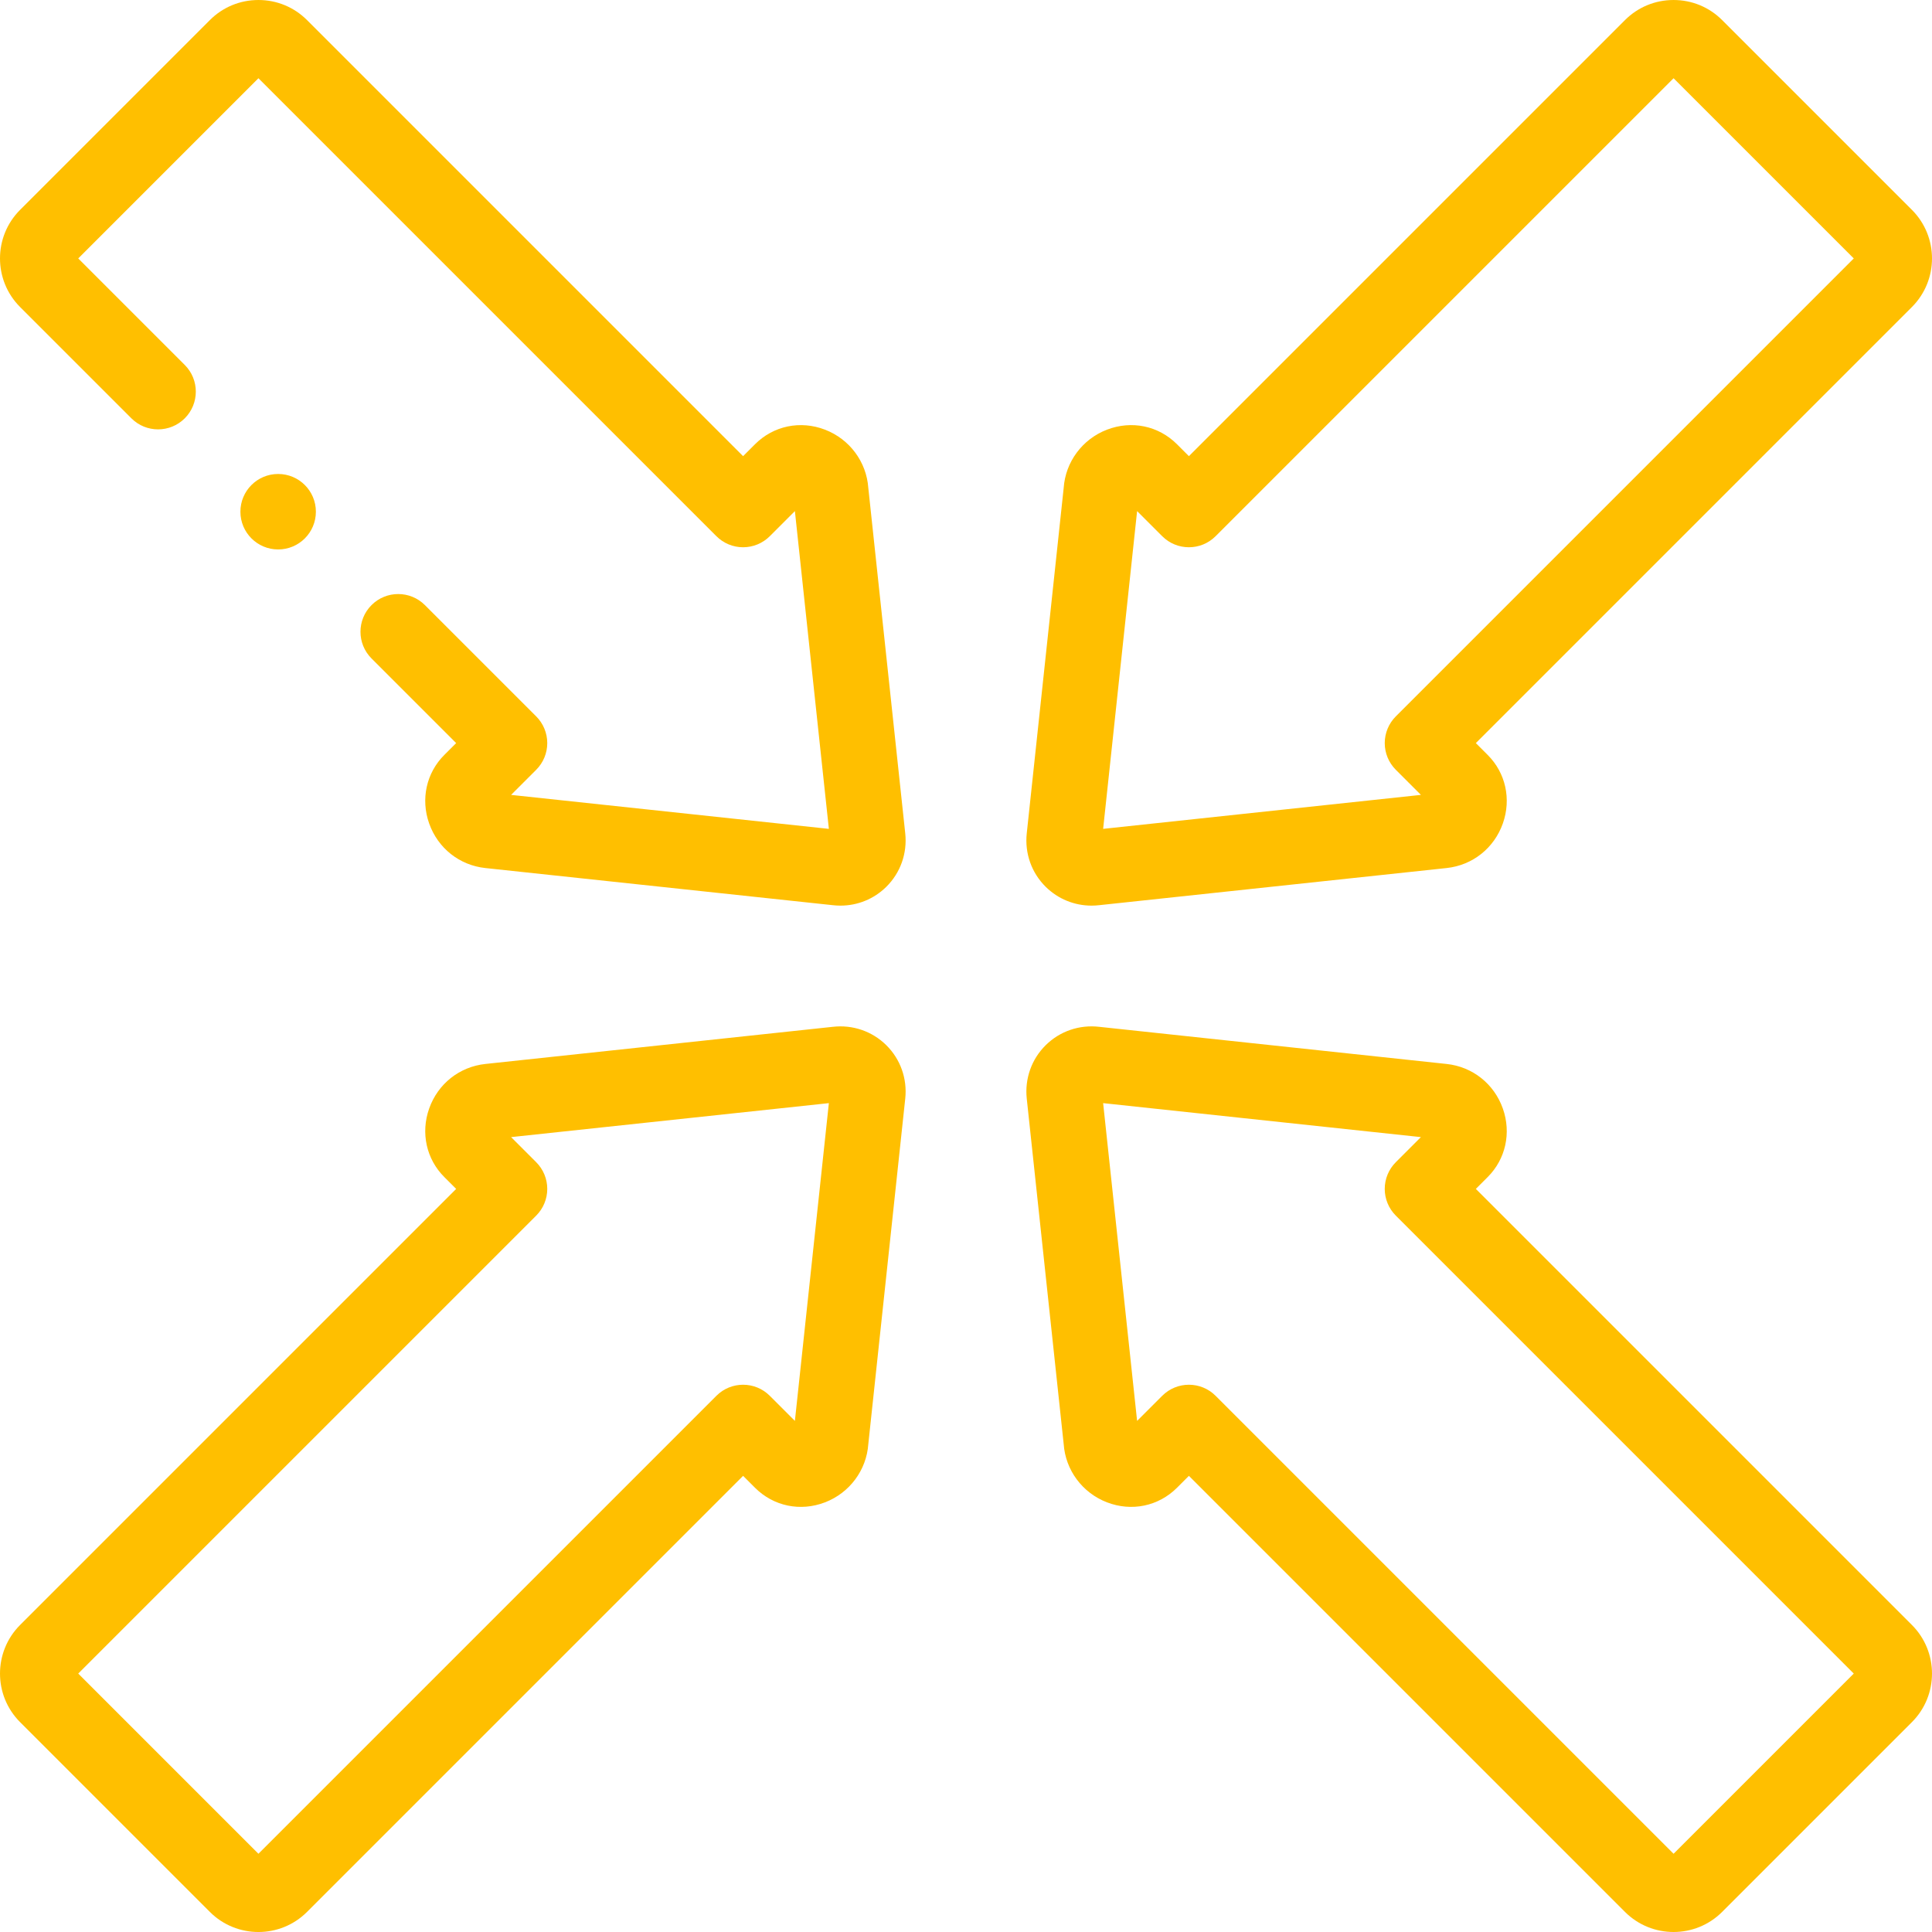
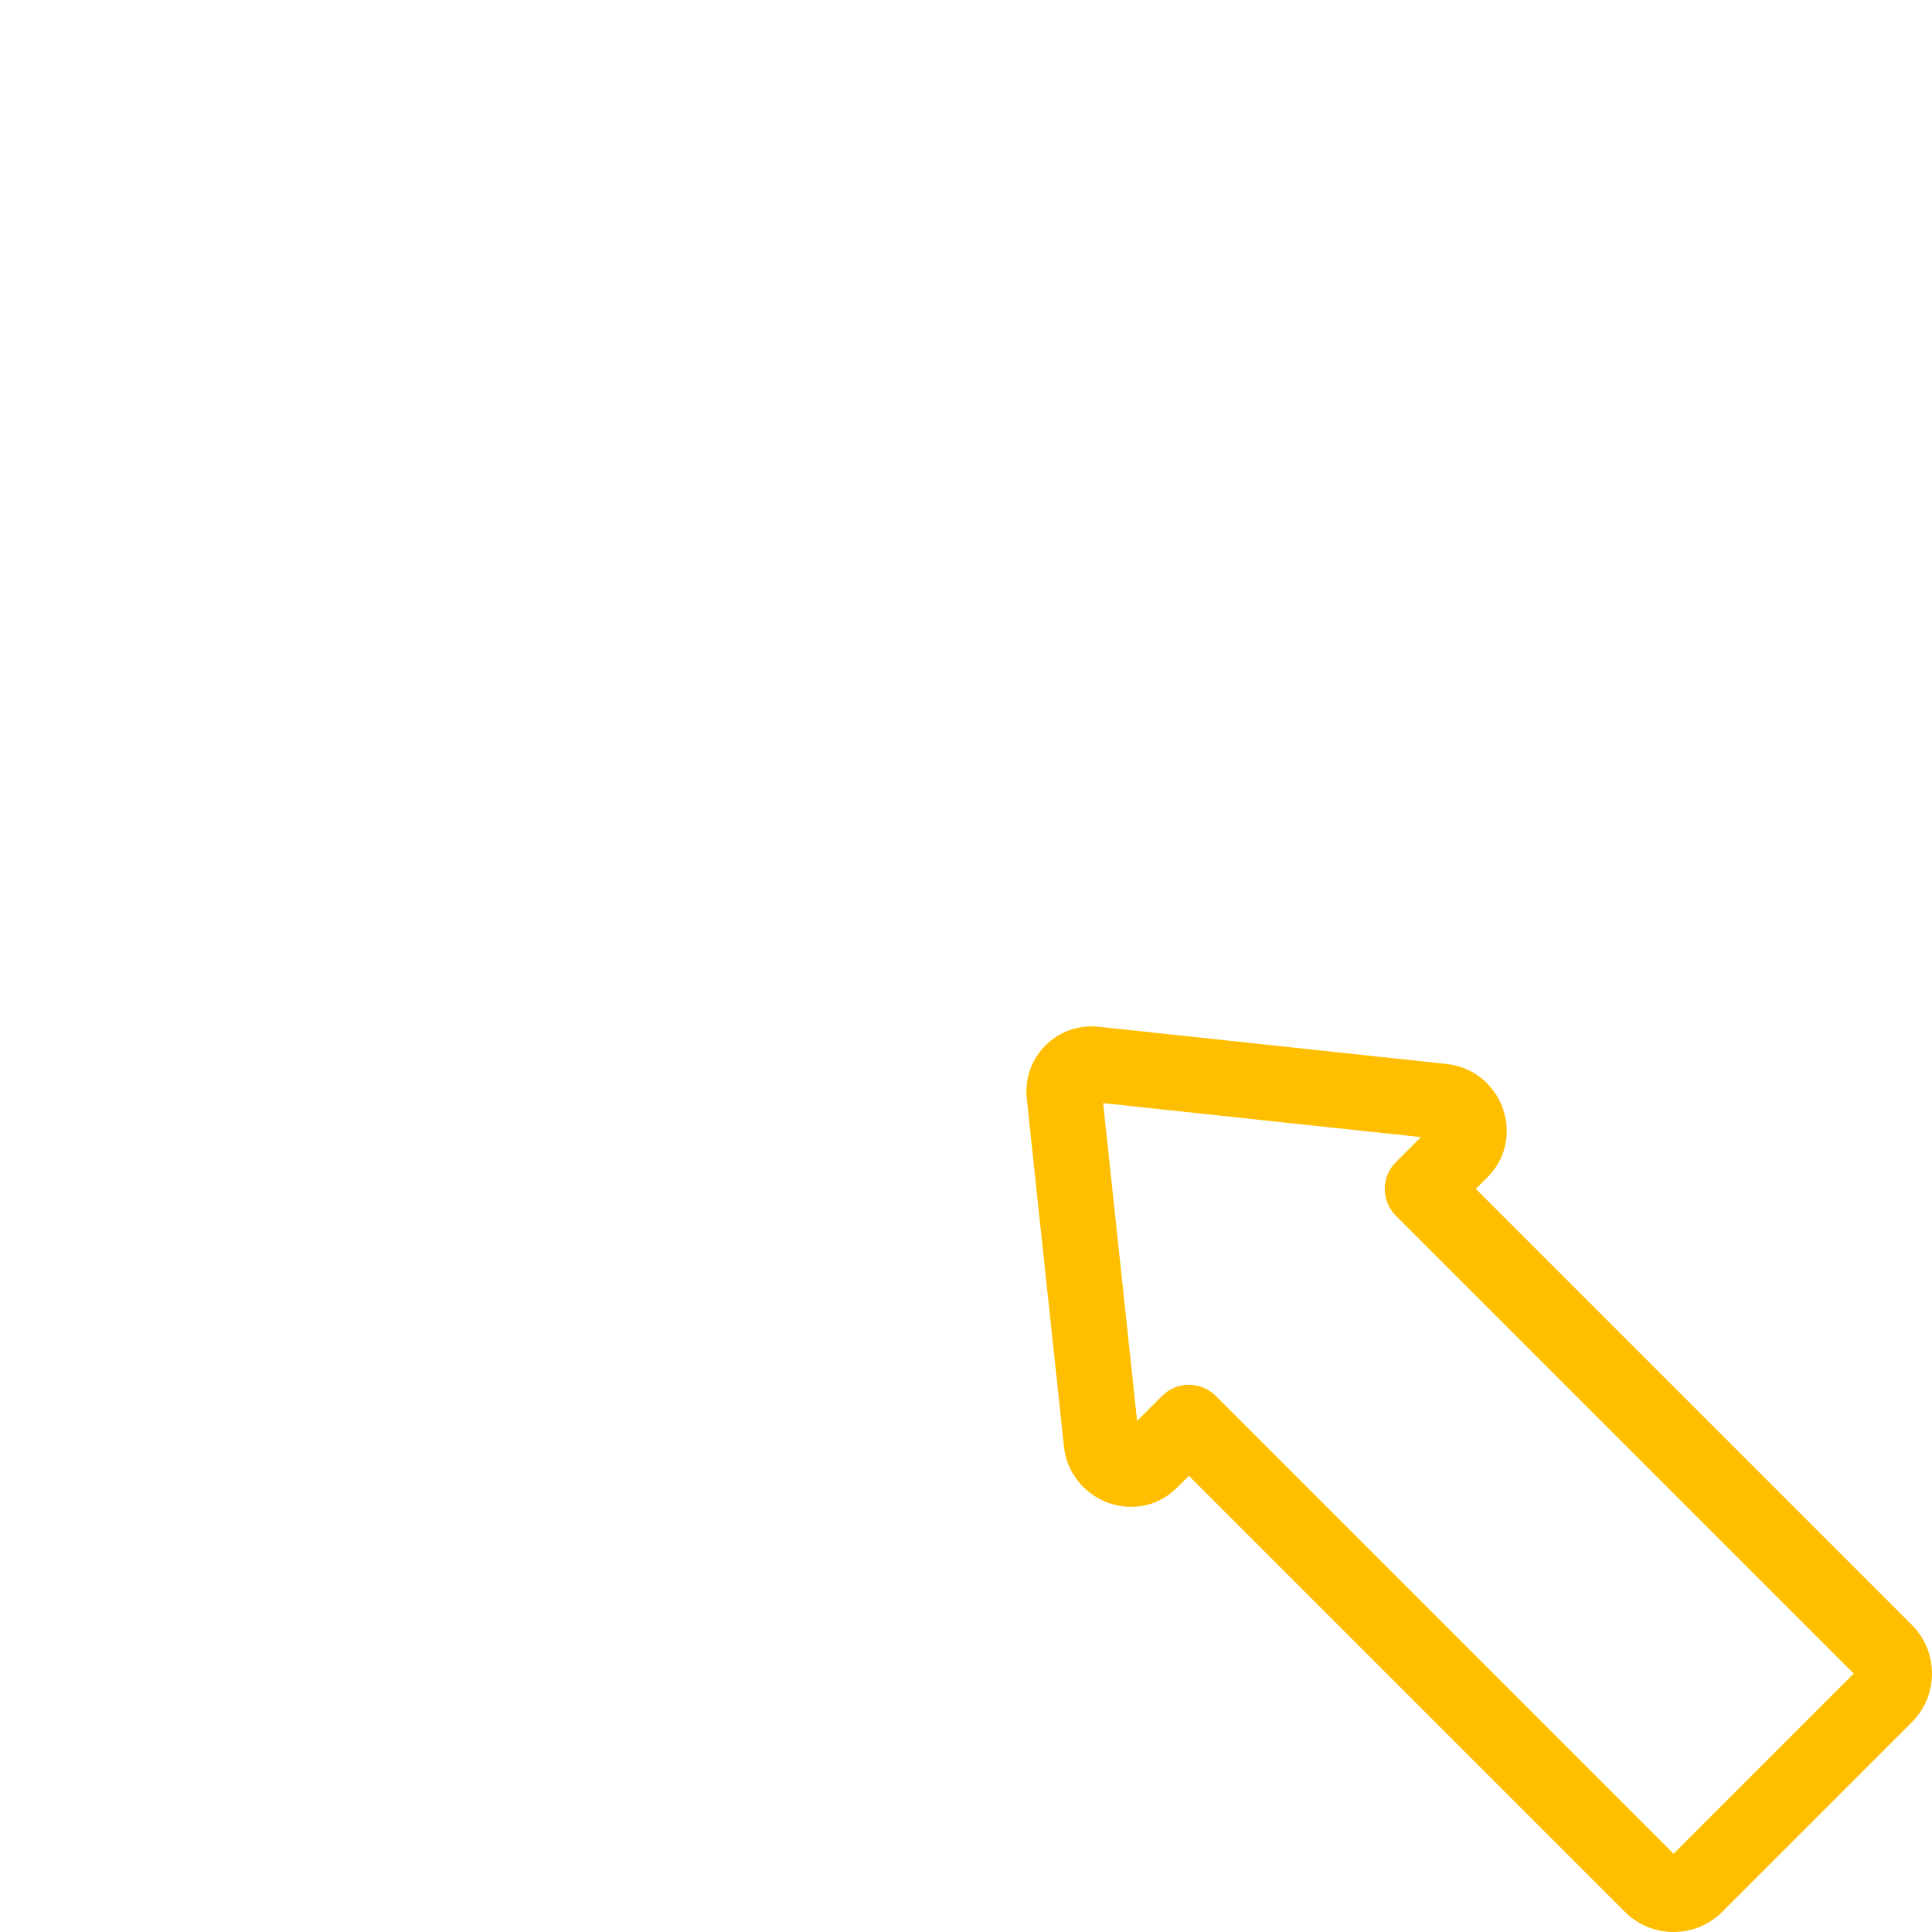
<svg xmlns="http://www.w3.org/2000/svg" version="1.1" width="512" height="512" x="0" y="0" viewBox="0 0 512.004 512.004" style="enable-background:new 0 0 512 512" xml:space="preserve">
  <g>
    <g>
      <g>
-         <path d="m34.821 110.86c3.905 3.905 10.237 3.905 14.143 0s3.905-10.237 0-14.143l-28.229-28.228 47.755-47.755 121.368 121.368c1.875 1.875 4.419 2.929 7.071 2.929s5.196-1.054 7.071-2.929l6.655-6.656 9.004 84.214-84.214-9.003 6.657-6.657c1.875-1.875 2.929-4.419 2.929-7.071s-1.054-5.196-2.929-7.071l-29.5-29.5c-3.905-3.905-10.237-3.905-14.143 0s-3.905 10.237 0 14.143l22.429 22.429-3.149 3.149c-4.75 4.745-6.287 11.695-4.011 18.139 2.317 6.563 8.037 11.095 14.919 11.827l92.026 9.838c.688.08 1.374.12 2.056.12 4.538 0 8.872-1.754 12.134-4.97 3.765-3.71 5.601-8.876 5.037-14.18l-9.789-91.551c-.475-6.884-4.938-12.914-11.452-15.426-6.552-2.528-13.67-1.047-18.58 3.861l-3.152 3.152-115.562-115.565c-3.433-3.433-8.005-5.323-12.875-5.323s-9.442 1.891-12.874 5.323l-50.292 50.291c-7.099 7.099-7.099 18.649 0 25.749z" fill="#ffbf00" data-original="#000000" style="" />
-         <path d="m220.677 272.121-92.023 9.839c-6.889.732-12.607 5.264-14.925 11.827-2.276 6.444-.739 13.395 4.008 18.136l3.153 3.153-115.566 115.564c-7.098 7.099-7.098 18.649 0 25.749l50.292 50.292c3.55 3.549 8.211 5.324 12.874 5.324 4.662 0 9.325-1.775 12.875-5.324l115.564-115.565 3.152 3.153c4.909 4.908 12.027 6.388 18.578 3.861 6.514-2.512 10.979-8.542 11.453-15.426l9.789-91.559c.563-5.297-1.273-10.463-5.037-14.173-3.753-3.699-8.922-5.463-14.187-4.851zm-10.021 104.436-6.656-6.656c-3.905-3.905-10.237-3.905-14.143 0l-121.367 121.368-47.755-47.755 121.368-121.368c1.875-1.875 2.929-4.419 2.929-7.071s-1.054-5.196-2.929-7.071l-6.656-6.656 84.213-9.003z" fill="#ffbf00" data-original="#000000" style="" />
-         <path d="m289.274 240.002c.681 0 1.367-.04 2.055-.12l92.021-9.838c6.888-.732 12.607-5.264 14.925-11.827 2.276-6.443.739-13.394-4.007-18.136l-3.153-3.153 115.565-115.565c7.099-7.099 7.098-18.649 0-25.749l-50.291-50.29c-3.433-3.433-8.005-5.323-12.875-5.323s-9.442 1.891-12.875 5.323l-115.564 115.564-3.153-3.153c-4.908-4.908-12.026-6.389-18.579-3.861-6.514 2.512-10.978 8.542-11.452 15.425l-9.789 91.558c-.563 5.297 1.273 10.463 5.038 14.173 3.264 3.217 7.596 4.972 12.134 4.972zm12.074-104.556 6.656 6.656c3.905 3.905 10.237 3.905 14.143 0l121.367-121.368 47.756 47.755-121.368 121.368c-1.875 1.875-2.929 4.419-2.929 7.071s1.054 5.196 2.929 7.071l6.656 6.656-84.213 9.003z" fill="#ffbf00" data-original="#000000" style="" />
        <path d="m391.115 315.075 3.149-3.149c4.75-4.745 6.287-11.696 4.011-18.139-2.318-6.563-8.037-11.095-14.919-11.826l-92.028-9.839c-5.267-.618-10.436 1.151-14.189 4.851-3.764 3.71-5.6 8.875-5.037 14.179l9.789 91.552c.474 6.883 4.938 12.914 11.452 15.425 6.553 2.528 13.67 1.047 18.58-3.861l3.152-3.153 115.565 115.565c3.55 3.549 8.212 5.323 12.874 5.323s9.325-1.775 12.874-5.324l50.292-50.292c7.099-7.099 7.099-18.65 0-25.749zm52.399 176.194-121.367-121.368c-1.953-1.953-4.512-2.929-7.071-2.929s-5.119.976-7.071 2.929l-6.656 6.656-9.003-84.213 84.213 9.003-6.656 6.656c-1.875 1.875-2.929 4.419-2.929 7.071s1.054 5.196 2.929 7.071l121.367 121.369z" fill="#ffbf00" data-original="#000000" style="" />
-         <path d="m73.706 125.61c-5.523 0-9.996 4.477-9.996 10s4.48 10 10.003 10 10-4.477 10-10-4.477-10-10-10z" fill="#ffbf00" data-original="#000000" style="" />
      </g>
    </g>
  </g>
</svg>